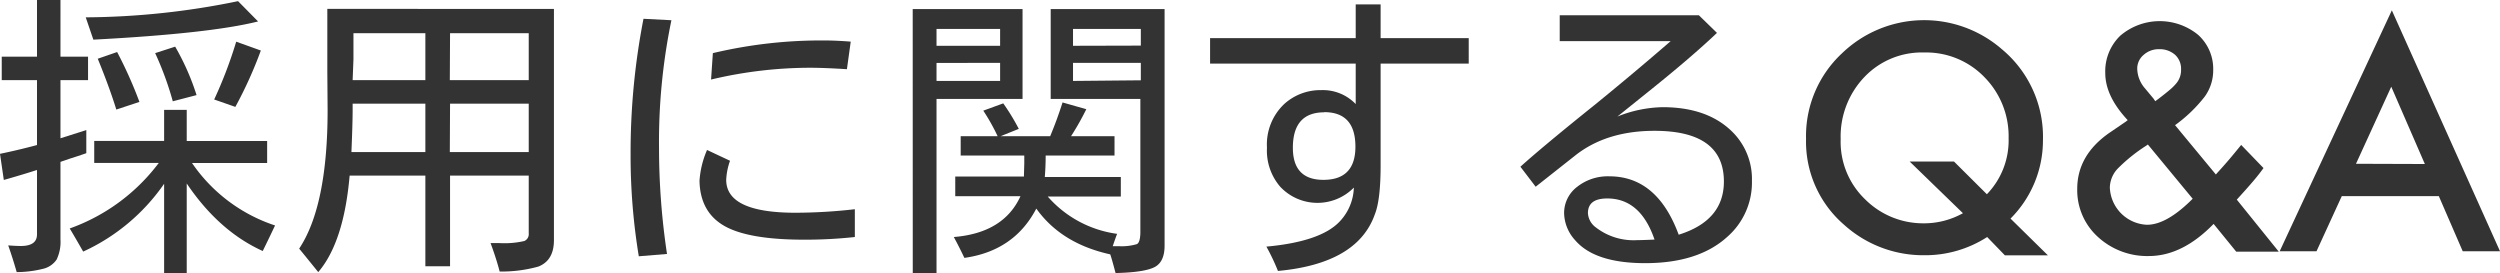
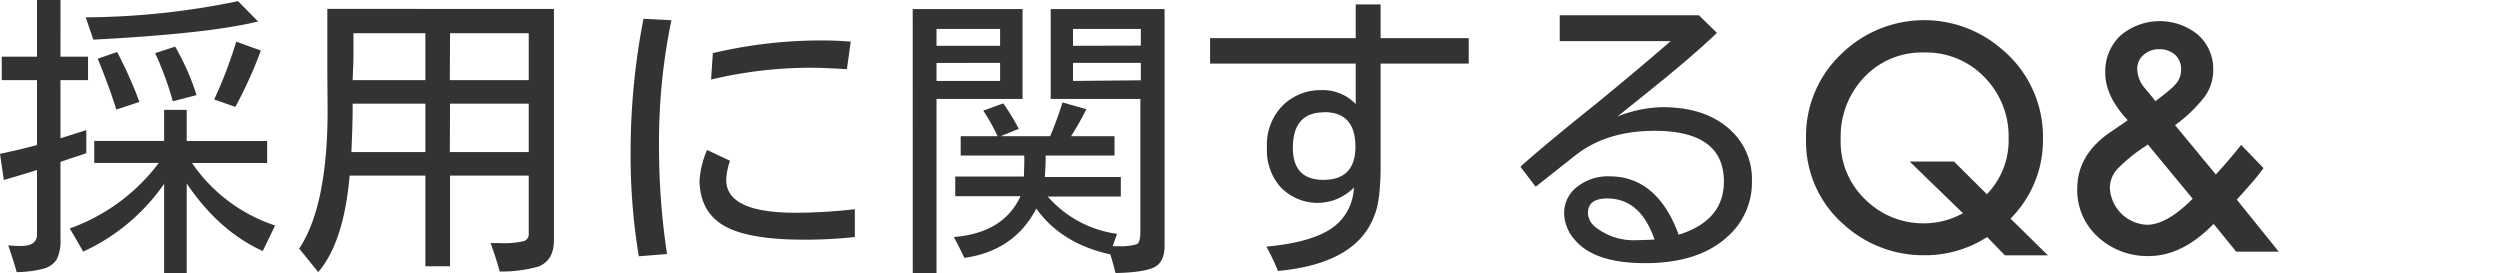
<svg xmlns="http://www.w3.org/2000/svg" viewBox="0 0 432.45 47.28">
  <defs>
    <style>.cls-1{fill:#333;}</style>
  </defs>
  <title>アセット 7</title>
  <g id="レイヤー_2" data-name="レイヤー 2">
    <g id="レイヤー_1-2" data-name="レイヤー 1">
      <path class="cls-1" d="M10.46,9.8h4.77v4.06H10.46V23.92l4.47-1.42v4l-1.47.5L12,27.47,10.46,28V41.39a7.1,7.1,0,0,1-.66,3.5,3.93,3.93,0,0,1-2.44,1.63,19.27,19.27,0,0,1-4.47.55q-.71-2.48-1.47-4.62c1,.07,1.75.1,2.19.1q2.79,0,2.79-2V29.4c-1.25.41-3.17,1-5.74,1.73L0,26.61c2.13-.44,4.27-.95,6.4-1.52V13.86H.3V9.8H6.4V0h4.06ZM32.3,31.74V47.28H28.39V31.79a34.41,34.41,0,0,1-14,11.73c-.95-1.66-1.72-3-2.33-4A33.21,33.21,0,0,0,27.47,28.18H16.3v-3.8H28.39V19H32.3v5.39H46.21v3.8h-13A28,28,0,0,0,47.58,39c-.51,1.08-1.22,2.56-2.13,4.42Q37.88,40,32.3,31.74ZM16.15,6.86,14.83,3A133.29,133.29,0,0,0,41.18.2l3.46,3.51Q36.3,5.8,16.15,6.86Zm.76,3.3L20.26,9a73,73,0,0,1,3.86,8.63l-4,1.32Q18.94,15.13,16.91,10.16ZM34,16.45l-4.11,1.07a54.73,54.73,0,0,0-3.05-8.33l3.46-1.12A42.15,42.15,0,0,1,34,16.45Zm3.05.76a75.68,75.68,0,0,0,3.81-10l4.26,1.53a72.22,72.22,0,0,1-4.41,9.75Z" />
      <path class="cls-1" d="M77.85,30.37V46.06H73.58V30.37H60.48q-1,11.52-5.43,16.7-2.34-2.9-3.3-4.06,4.92-7.41,4.92-24l-.05-6.7q0-7.77,0-10.77H95.82v40q0,3.51-2.69,4.57a23.64,23.64,0,0,1-6.7.86c-.37-1.45-.9-3.09-1.57-4.92h1.52a15.37,15.37,0,0,0,4.32-.36,1.29,1.29,0,0,0,.76-1.32v-10ZM60.79,26.3H73.58V17.93H61v1Q61,21.28,60.79,26.3ZM61,13.86H73.58V5.74H61.14c0,.37,0,1.88,0,4.52Zm16.81,0H91.46V5.74H77.85Zm0,12.44H91.46V17.93H77.85Z" />
      <path class="cls-1" d="M115.38,43.93l-4.88.4a106.82,106.82,0,0,1-1.42-17.62,120.91,120.91,0,0,1,2.23-23.46l4.83.25A103.69,103.69,0,0,0,114,25.75,123.07,123.07,0,0,0,115.38,43.93Zm6.9-18,4,1.88a11.2,11.2,0,0,0-.66,3.3q0,5.69,12,5.69a91.73,91.73,0,0,0,10.25-.61V41a79.1,79.1,0,0,1-8.78.46q-9.64,0-13.81-2.39T121,31.28A16,16,0,0,1,122.28,26ZM123,13.76l.31-4.57A81,81,0,0,1,142.75,7c1.25,0,2.72.07,4.41.2l-.66,4.77q-4-.25-6.39-.25A74.24,74.24,0,0,0,123,13.76Z" />
      <path class="cls-1" d="M157.88,1.57h19V17.11H162V47.23h-4.11ZM162,5V7.92h11V5Zm0,5.89V14h11V10.87ZM192.05,44v0q-8.48-1.87-12.79-7.92-3.81,7.31-12.44,8.53c-.48-1-1.09-2.25-1.83-3.61q8.63-.7,11.53-7.06H165.24v-3.4h11.88v-.15l.06-2.13V26.91h-11V23.56h6.39a35.29,35.29,0,0,0-2.48-4.42l3.45-1.26a37,37,0,0,1,2.69,4.41l-3.15,1.27h8.58q1.17-2.79,2.14-5.84l4.11,1.17a47.46,47.46,0,0,1-2.64,4.67h7.52v3.35H180.88c0,1.6-.08,2.83-.15,3.71h13.15V34H181.24a19.37,19.37,0,0,0,12,6.45c-.2.51-.45,1.22-.76,2.14h1.17a9.16,9.16,0,0,0,3-.36c.37-.17.57-.79.61-1.88V17.11H181.75V1.57h19.7V42.5q0,2.74-1.65,3.66c-1.1.61-3.38,1-6.83,1.07C192.56,45.67,192.26,44.6,192.05,44Zm5.29-36.11V5H185.61V7.92Zm0,6V10.87H185.61V14Z" />
      <path class="cls-1" d="M234.51,11H209.32V6.6h25.19V.76h4.31V6.6h15.24V11H238.82V28.59q0,6-1,8.48-3,8.53-16.76,9.8a36.2,36.2,0,0,0-2-4.21q9.5-.87,12.75-4.42a8.9,8.9,0,0,0,2.38-5.79,8.83,8.83,0,0,1-12.74-.15,9.58,9.58,0,0,1-2.29-6.76,9.62,9.62,0,0,1,3-7.56,9.31,9.31,0,0,1,6.4-2.39A7.86,7.86,0,0,1,234.51,18Zm-5.44,8.43q-5.43,0-5.43,6.14,0,5.54,5.28,5.54,5.54,0,5.54-5.74Q234.46,19.4,229.07,19.4Z" />
      <path class="cls-1" d="M265.64,32.3,263,28.84q3.75-3.39,12.74-10.61Q282.19,13,289,7.11H269.8V2.64h24.07L297,5.69q-4.37,4.16-11.78,10.1l-5.44,4.37a21.93,21.93,0,0,1,7.82-1.62q8.13,0,12.45,4.67a11.48,11.48,0,0,1,3,8.07A12.49,12.49,0,0,1,298.75,41q-5,4.52-14.17,4.52-8.74,0-12.14-4a7.14,7.14,0,0,1-1.88-4.62,5.67,5.67,0,0,1,2.24-4.57,8.52,8.52,0,0,1,5.58-1.83q8.28,0,12,10.1,7.81-2.43,7.82-9.19,0-8.78-12-8.78-8.32,0-13.71,4.26Zm20.56,9.14q-2.43-7.11-8.17-7.11c-2.24,0-3.35.84-3.35,2.54A3.28,3.28,0,0,0,276,39.3a10.68,10.68,0,0,0,7.21,2.24C283.71,41.54,284.71,41.51,286.2,41.44Z" />
      <path class="cls-1" d="M354.25,44.17h-7.44L343.74,41a19.79,19.79,0,0,1-10.92,3.15A20.43,20.43,0,0,1,319,38.89,19,19,0,0,1,312.41,24a19.55,19.55,0,0,1,6.22-14.78,20.49,20.49,0,0,1,27.65-.71,19.72,19.72,0,0,1,7.11,15.77,19.1,19.1,0,0,1-5.61,13.53ZM338,27.94l5.69,5.66a13.39,13.39,0,0,0,3.76-9.67,14.55,14.55,0,0,0-4.19-10.59,14,14,0,0,0-10.41-4.26,13.69,13.69,0,0,0-10.36,4.26,14.88,14.88,0,0,0-4.09,10.74,13.76,13.76,0,0,0,4.22,10.39,14.2,14.2,0,0,0,10,4.16,13.83,13.83,0,0,0,6.93-1.75l-9.22-8.94Z" />
      <path class="cls-1" d="M376.24,21.65l7.06,8.53.23-.26c.76-.83,1.48-1.64,2.15-2.43s1.33-1.6,2-2.42l3.86,4c-.48.68-1.1,1.47-1.87,2.37s-1.69,1.93-2.75,3.09l7.26,9h-7.36l-3.91-4.8q-5.39,5.55-11.2,5.56a12.61,12.61,0,0,1-8.84-3.33,10.91,10.91,0,0,1-3.55-8.28q0-5.87,5.63-9.75l2.57-1.75.18-.12.35-.28q-3.88-4.14-3.88-8.15a8.54,8.54,0,0,1,2.59-6.45A10.5,10.5,0,0,1,380.2,6a7.9,7.9,0,0,1,2.64,6.09,7.76,7.76,0,0,1-1.45,4.6A24.88,24.88,0,0,1,376.24,21.65ZM371.54,25l-.33.23a28.47,28.47,0,0,0-4.95,4,4.92,4.92,0,0,0-1.3,3.22,6.71,6.71,0,0,0,6.43,6.43q3.42,0,7.9-4.5Zm1.27-7.49.48-.35c.83-.63,1.52-1.18,2.06-1.64a8.41,8.41,0,0,0,1.17-1.18,3.55,3.55,0,0,0,.76-2.31,3.29,3.29,0,0,0-1-2.52,4,4,0,0,0-2.79-1,3.88,3.88,0,0,0-2.7,1,3.06,3.06,0,0,0-1.09,2.41,5.36,5.36,0,0,0,1.37,3.4l1.48,1.78A2.61,2.61,0,0,0,372.81,17.48Z" />
-       <path class="cls-1" d="M421.87,33.93H405.08l-4.37,9.53h-6.37l19.4-41.67,18.71,41.67H426Zm-2.42-5.56L413.64,15l-6.1,13.33Z" />
    </g>
  </g>
</svg>